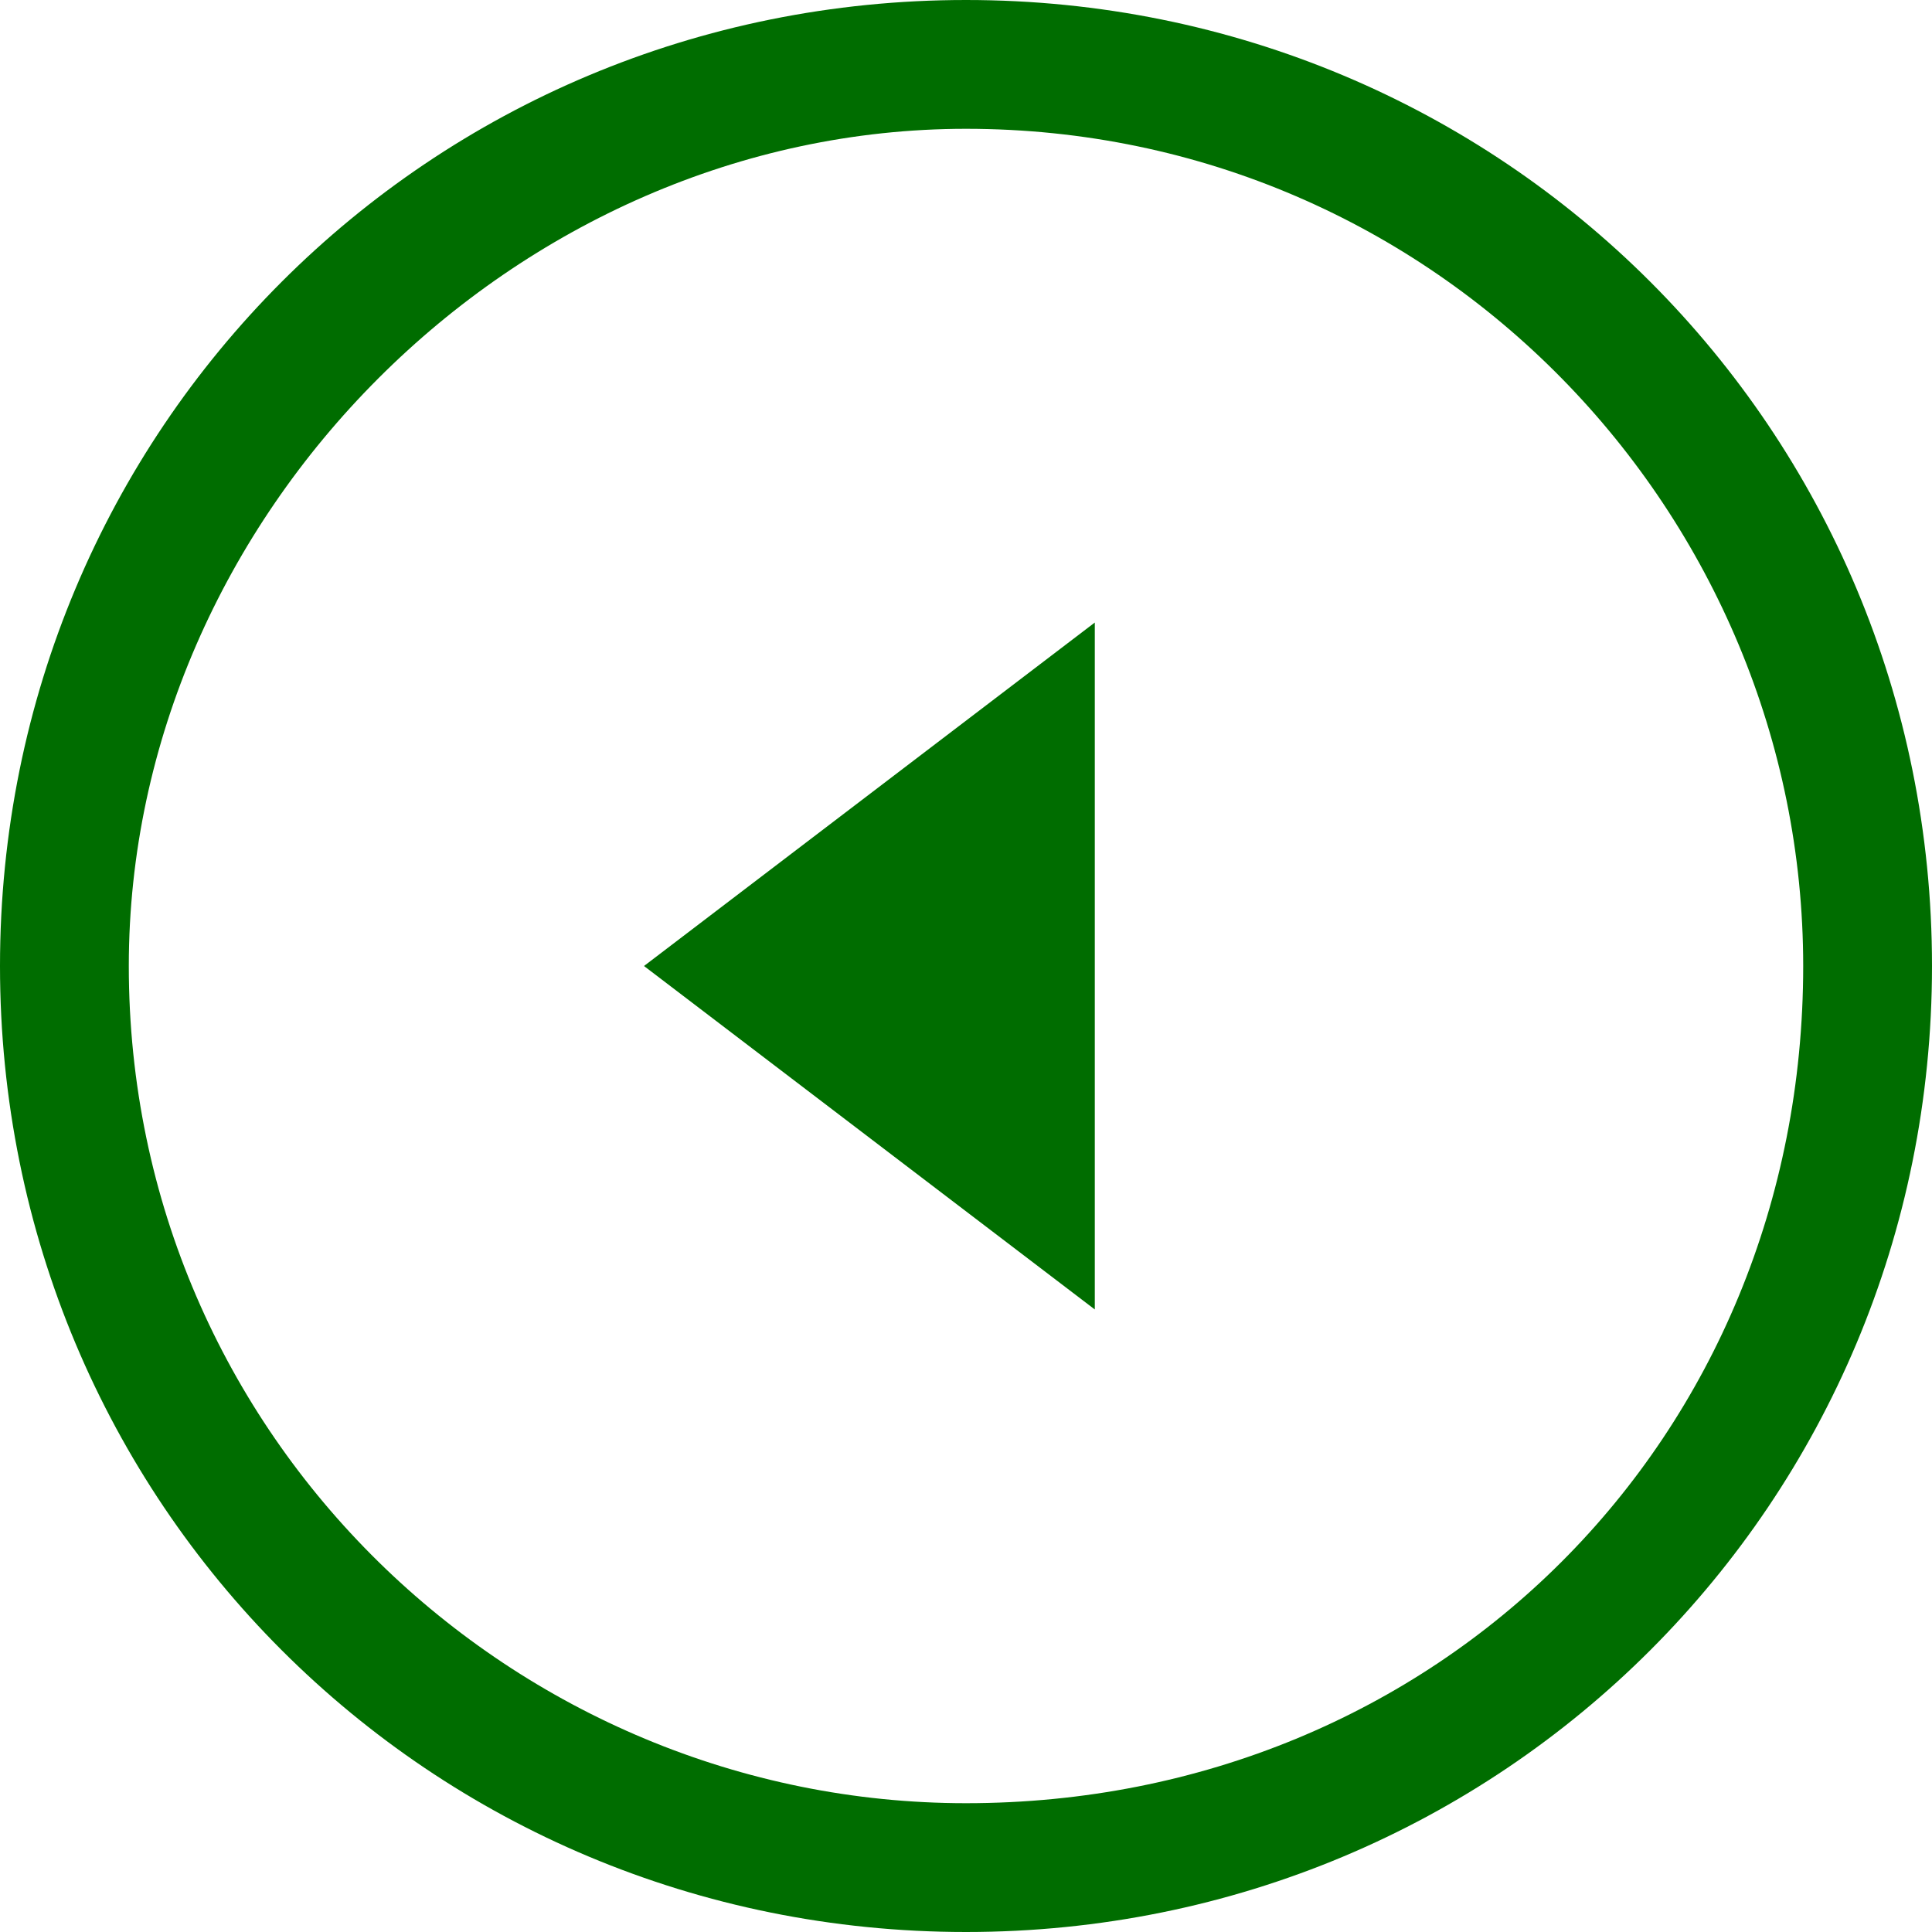
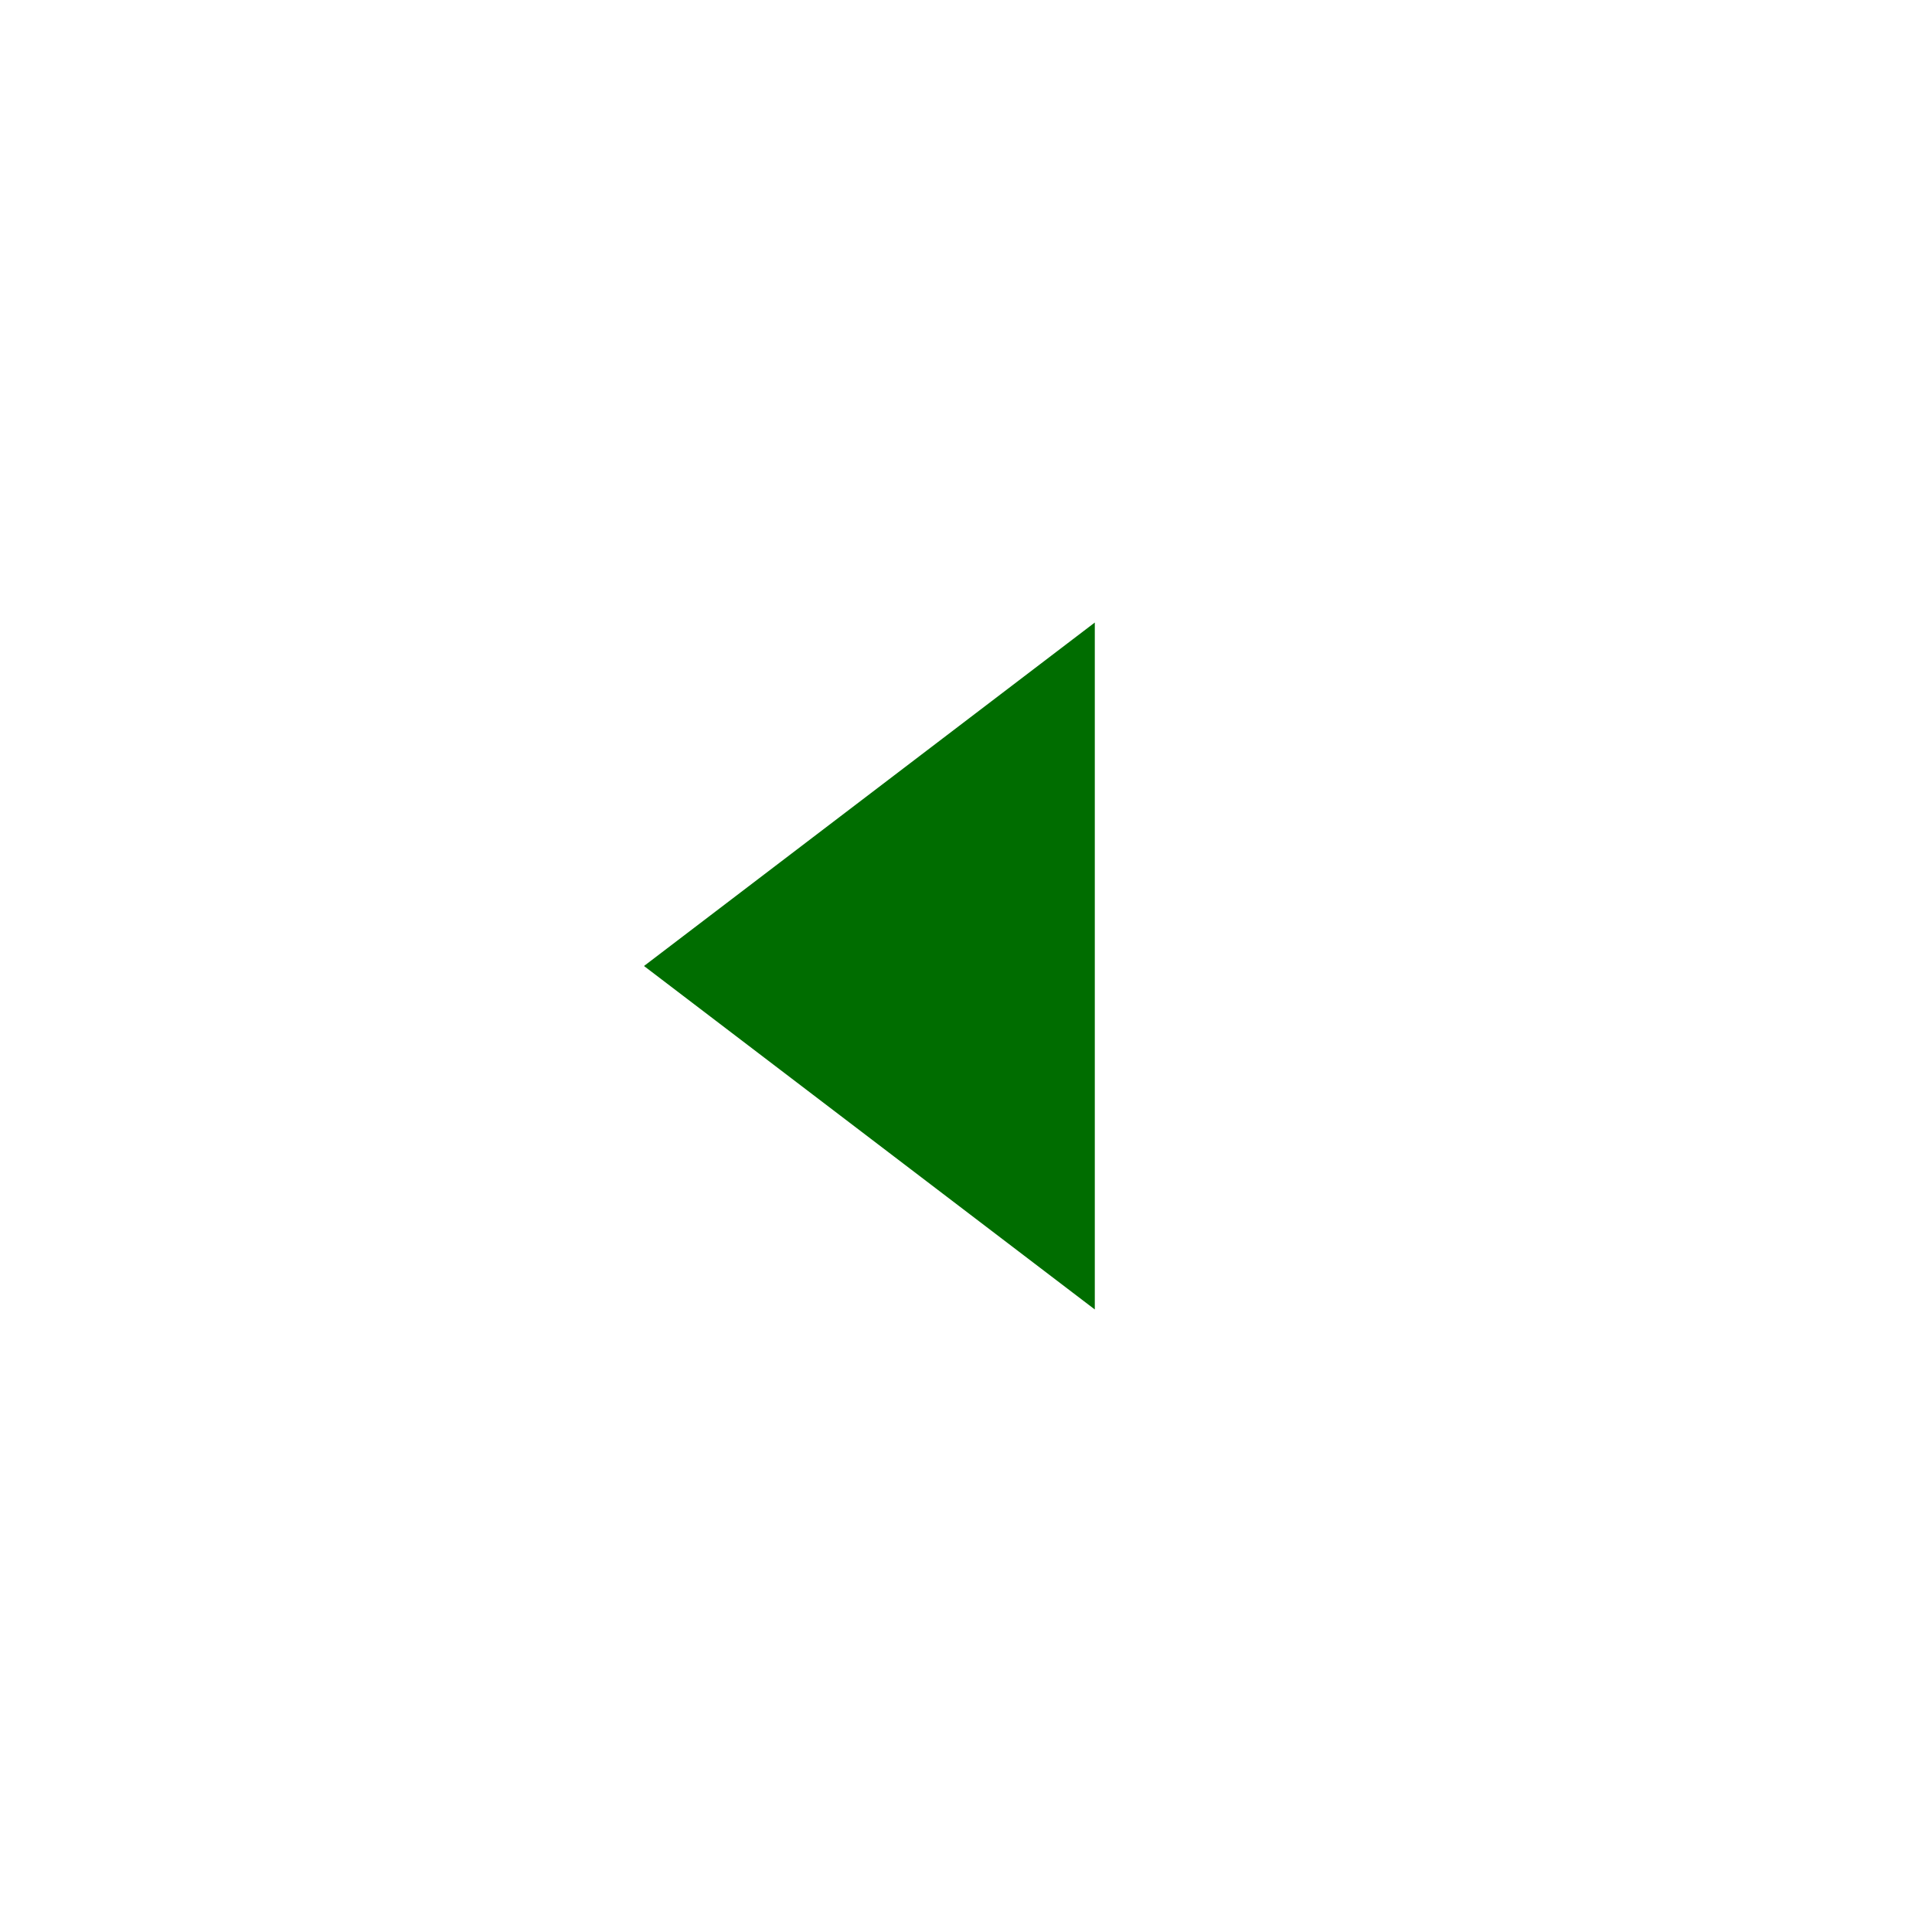
<svg xmlns="http://www.w3.org/2000/svg" xml:space="preserve" width="900px" height="900px" style="shape-rendering:geometricPrecision; text-rendering:geometricPrecision; image-rendering:optimizeQuality; fill-rule:evenodd; clip-rule:evenodd" viewBox="0 0 90 90">
  <defs>
    <style type="text/css">  .fil0 {fill:none} .fil1 {fill:#006D00}  </style>
  </defs>
  <g id="Слой_x0020_1">
    <g id="_612738728">
-       <line class="fil0" x1="90" y1="0" x2="90" y2="90" />
      <polygon class="fil1" points="51,29 30,45 51,61 " />
-       <path class="fil1" d="M45 90c25,0 45,-20 45,-45 0,-25 -20,-45 -45,-45 -25,0 -45,20 -45,45 0,25 20,45 45,45zm0 -84c22,0 39,18 39,39 0,22 -17,39 -39,39 -21,0 -39,-17 -39,-39 0,-21 18,-39 39,-39z" />
    </g>
  </g>
</svg>